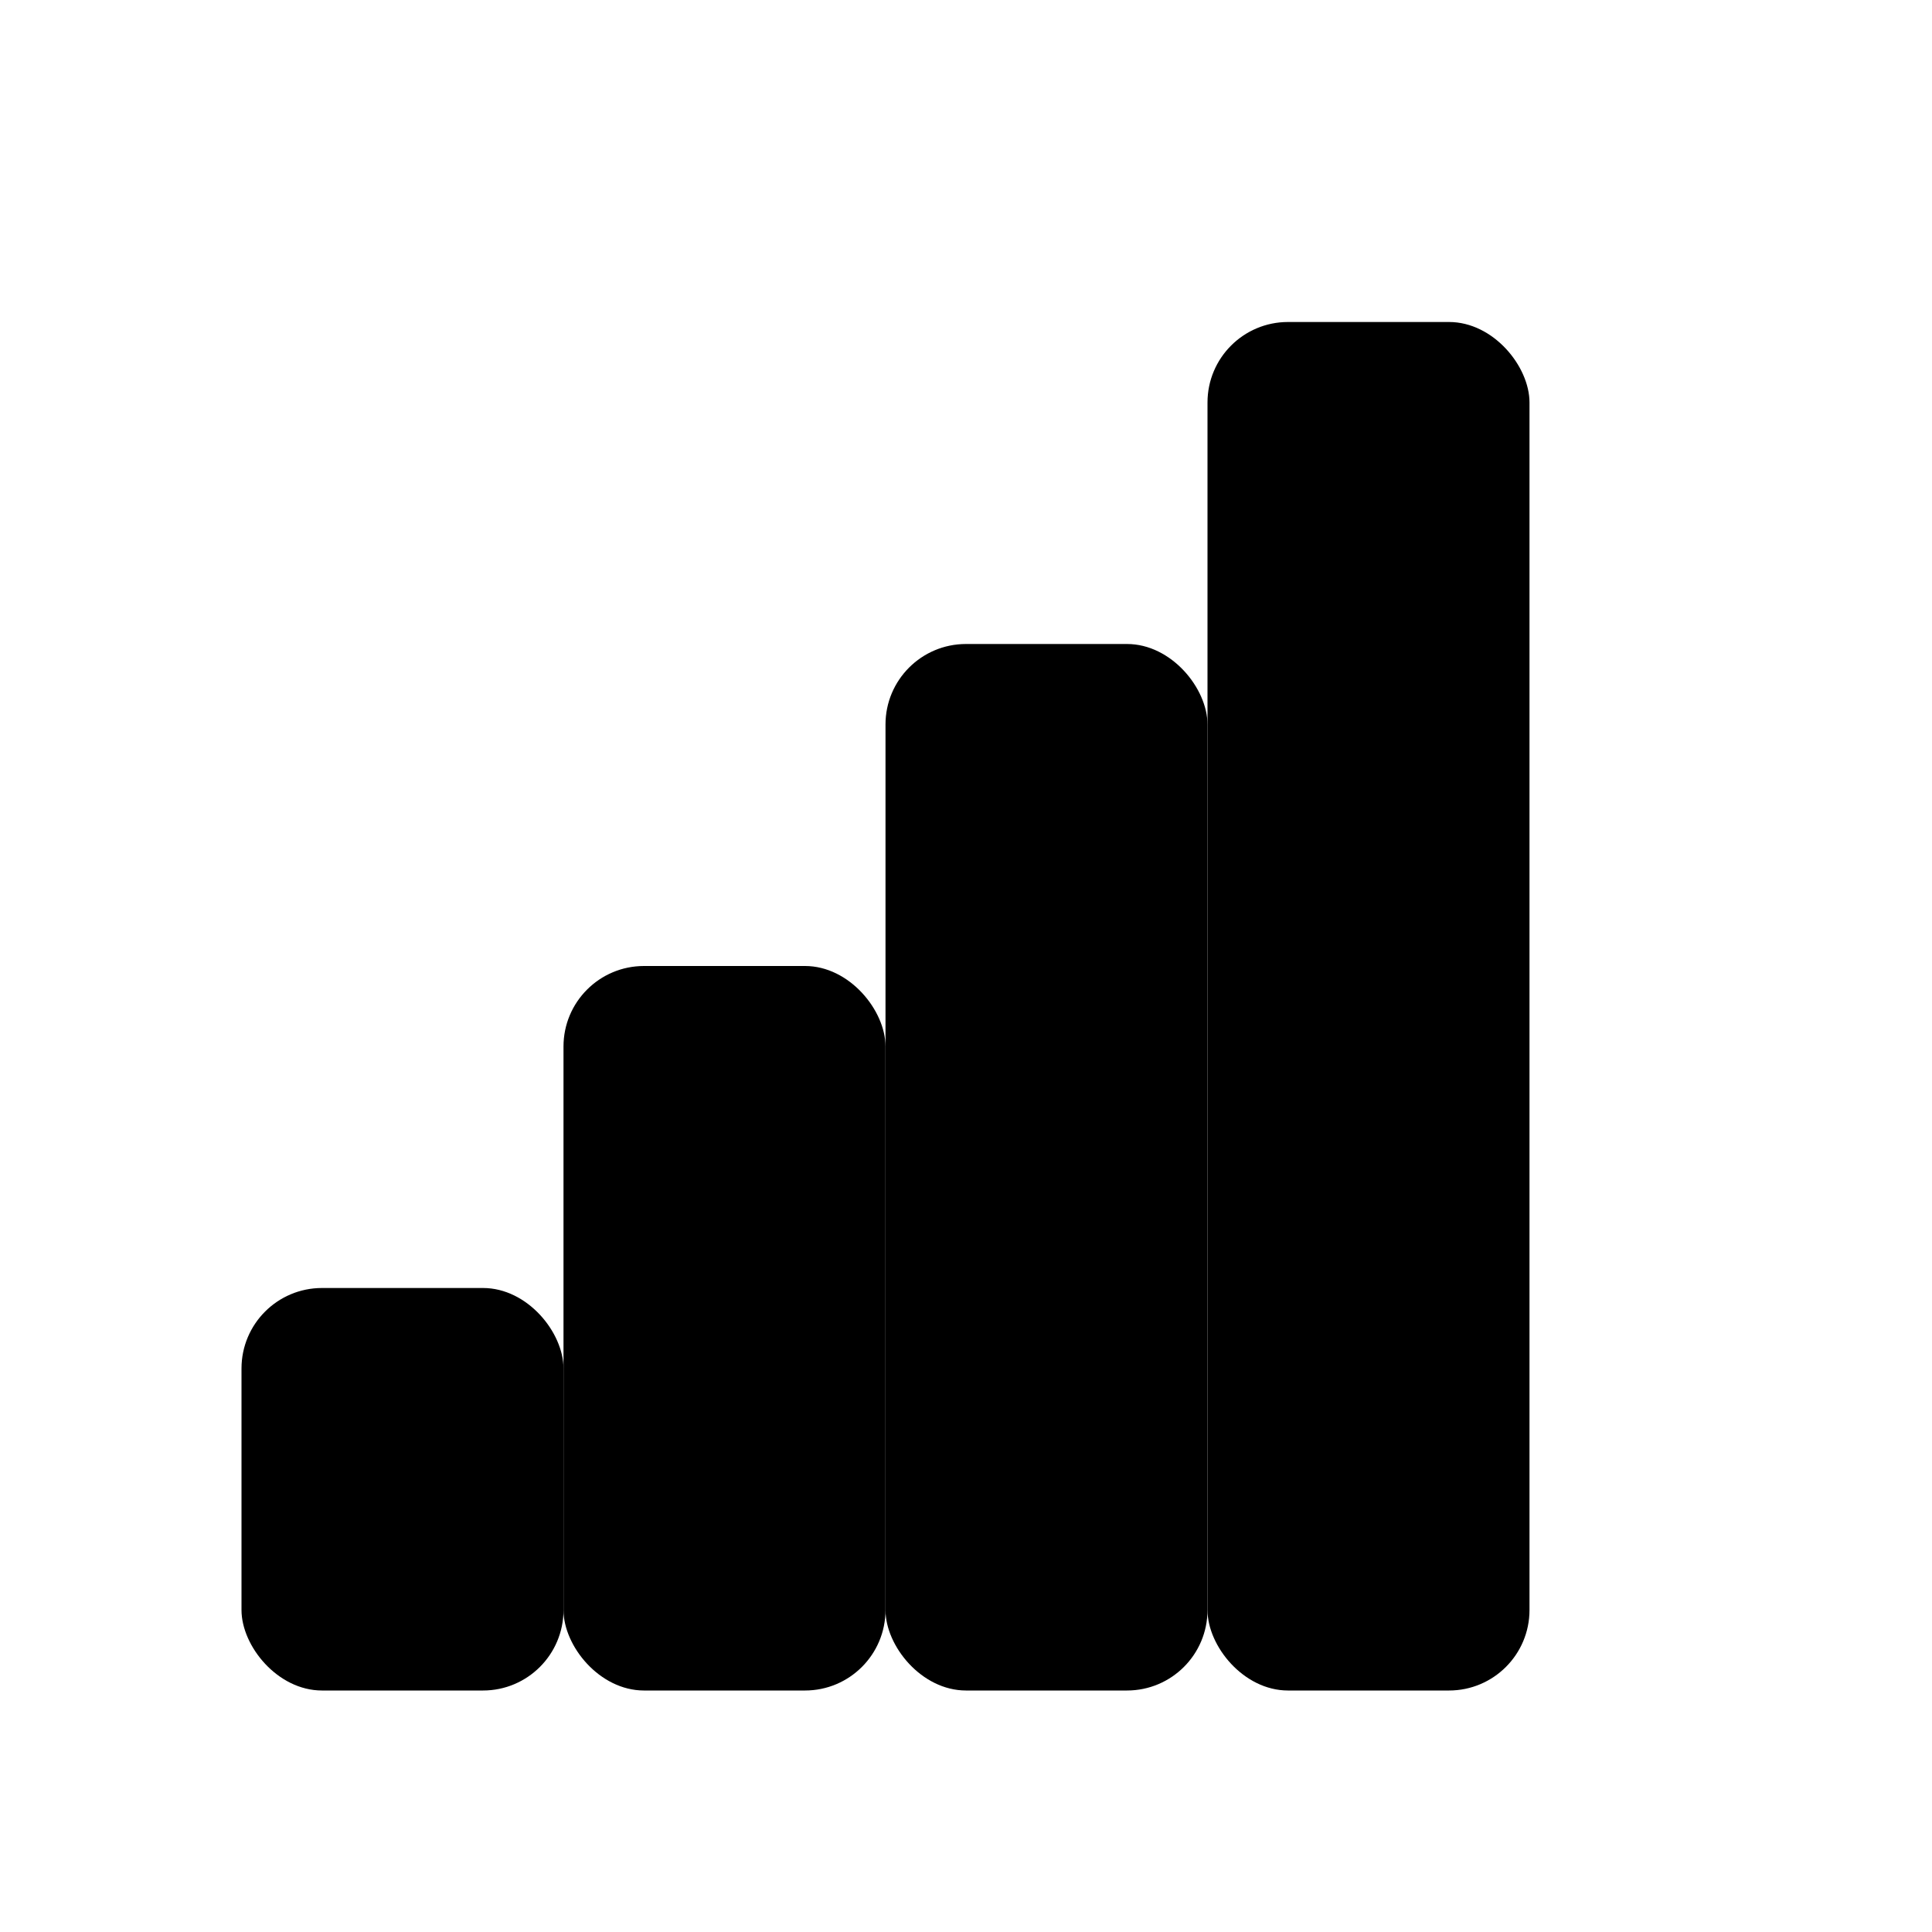
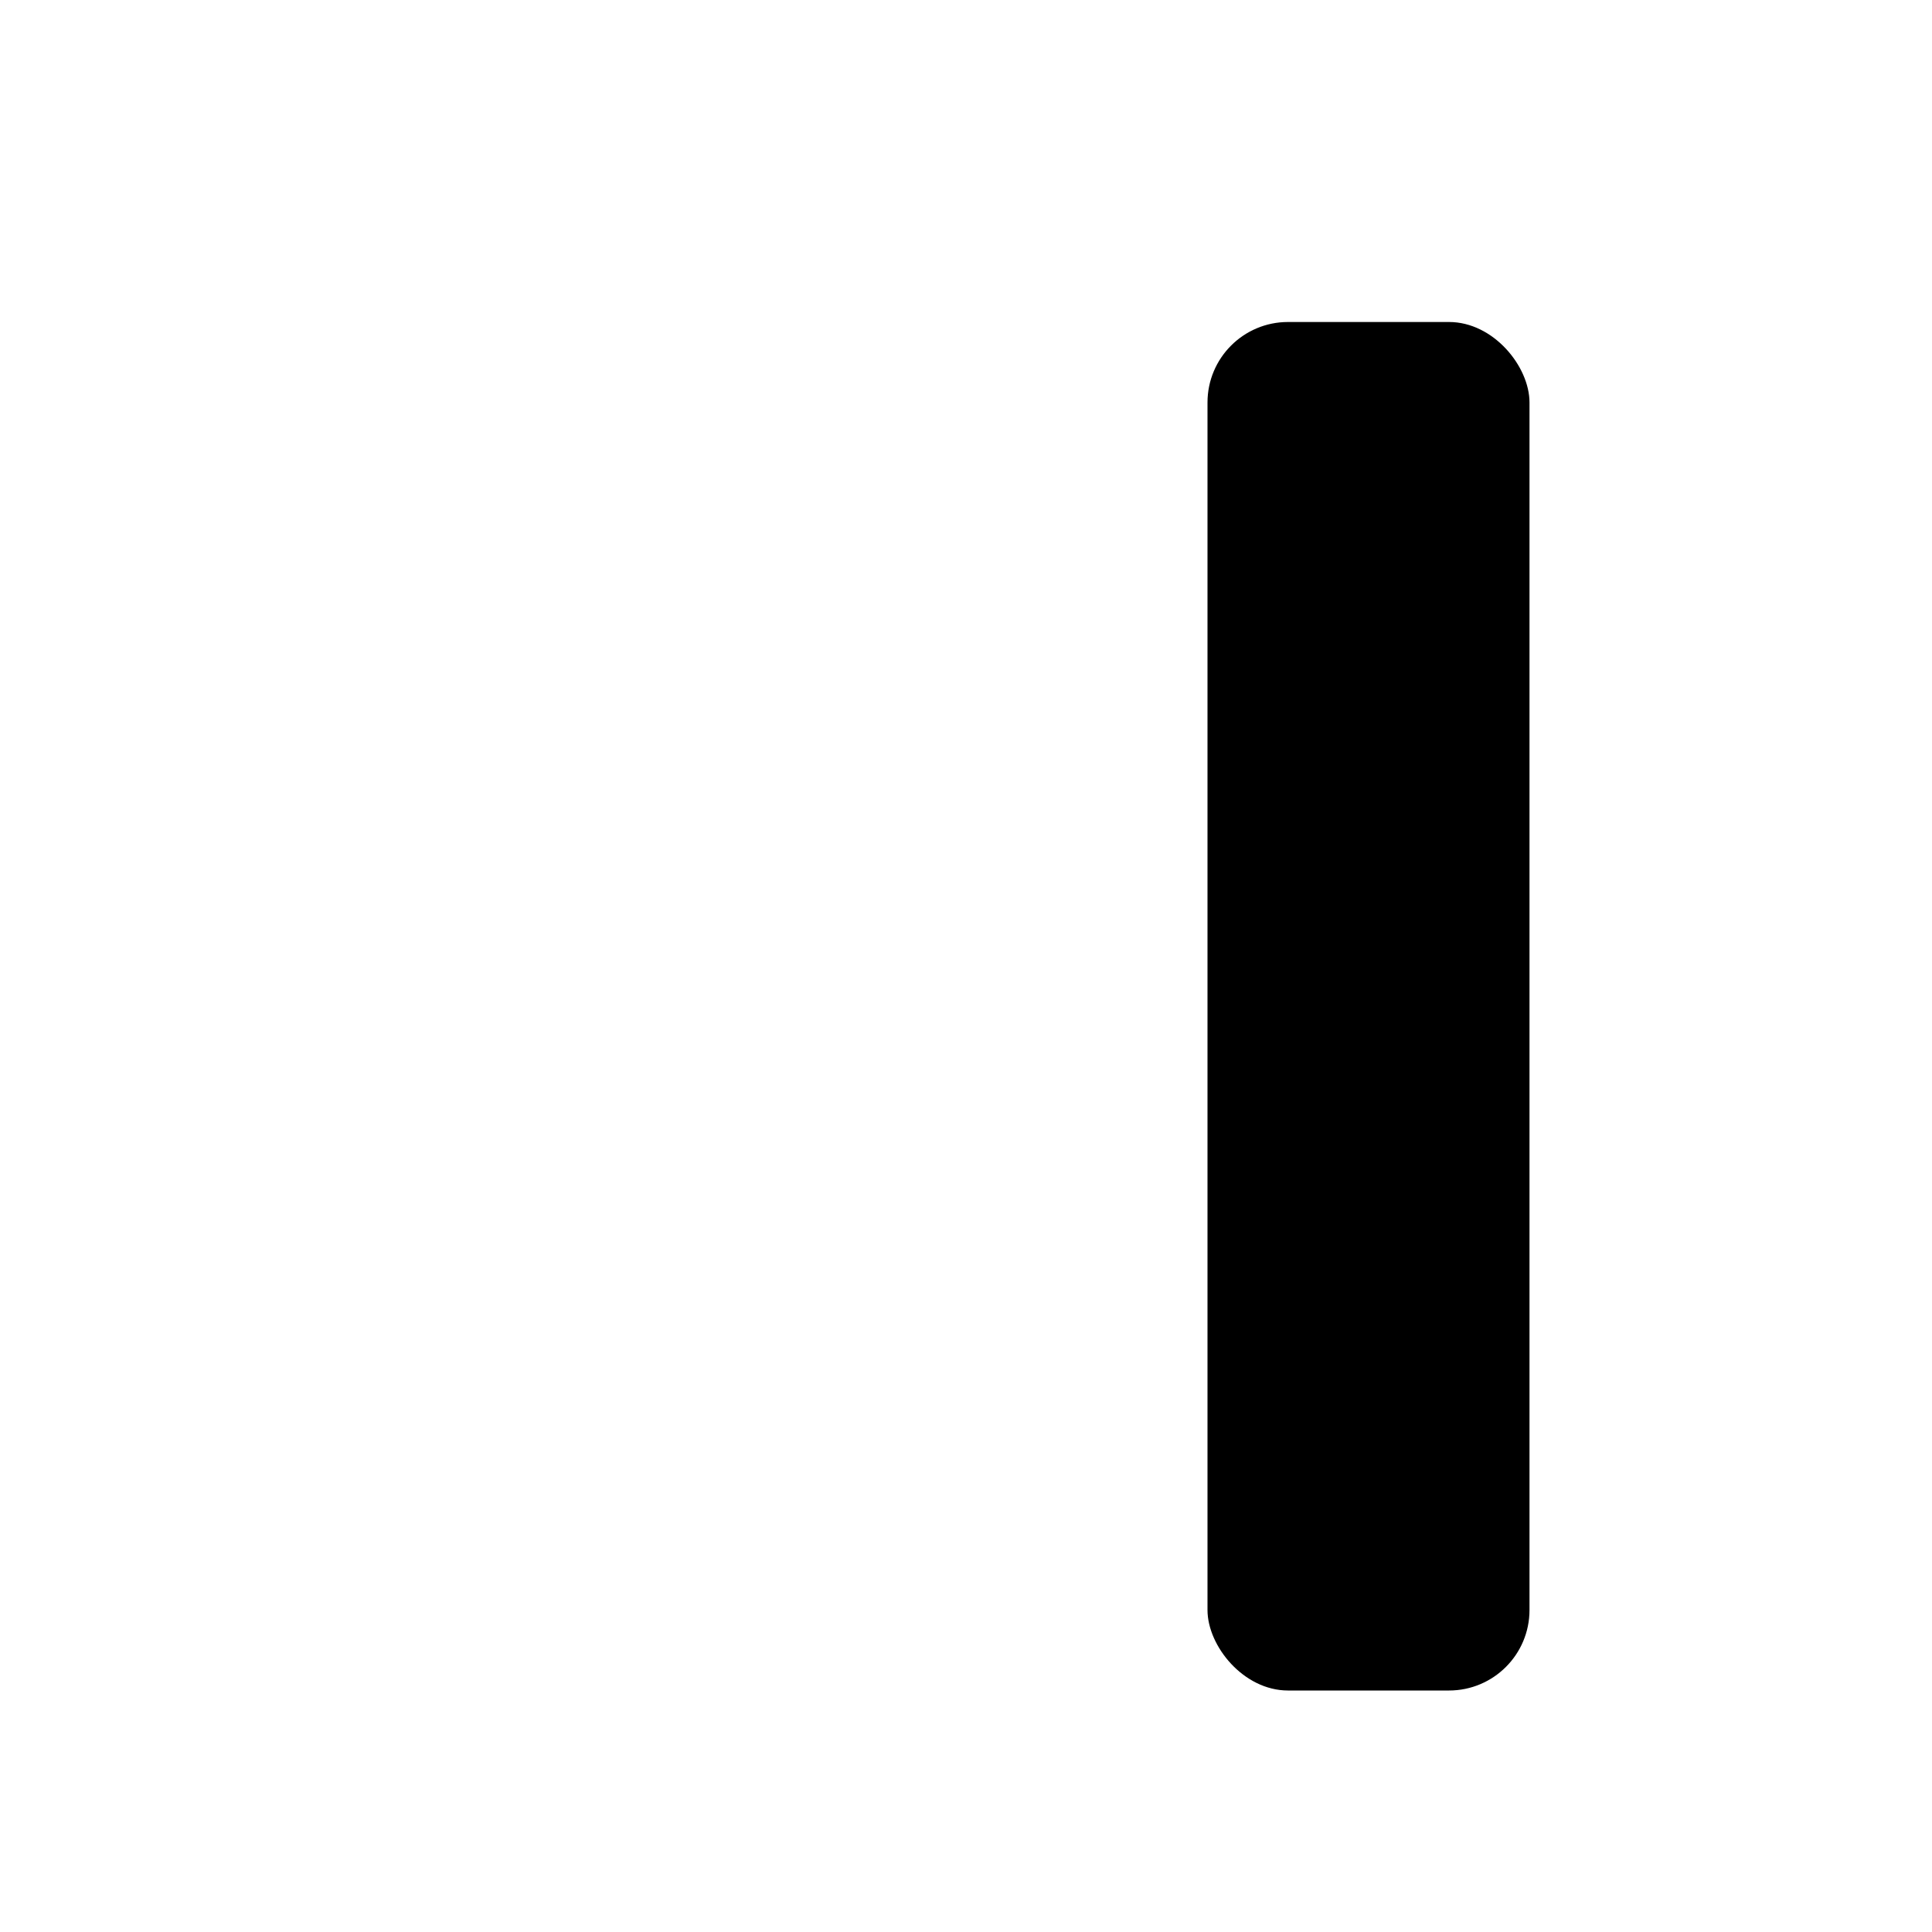
<svg xmlns="http://www.w3.org/2000/svg" width="24" height="24" viewBox="0 0 24 24" fill="none">
-   <rect x="3" y="16" width="4" height="5" rx="1" fill="currentColor" />
-   <rect x="7" y="12" width="4" height="9" rx="1" fill="currentColor" />
-   <rect x="11" y="8" width="4" height="13" rx="1" fill="currentColor" />
  <rect x="15" y="4" width="4" height="17" rx="1" fill="currentColor" />
</svg>